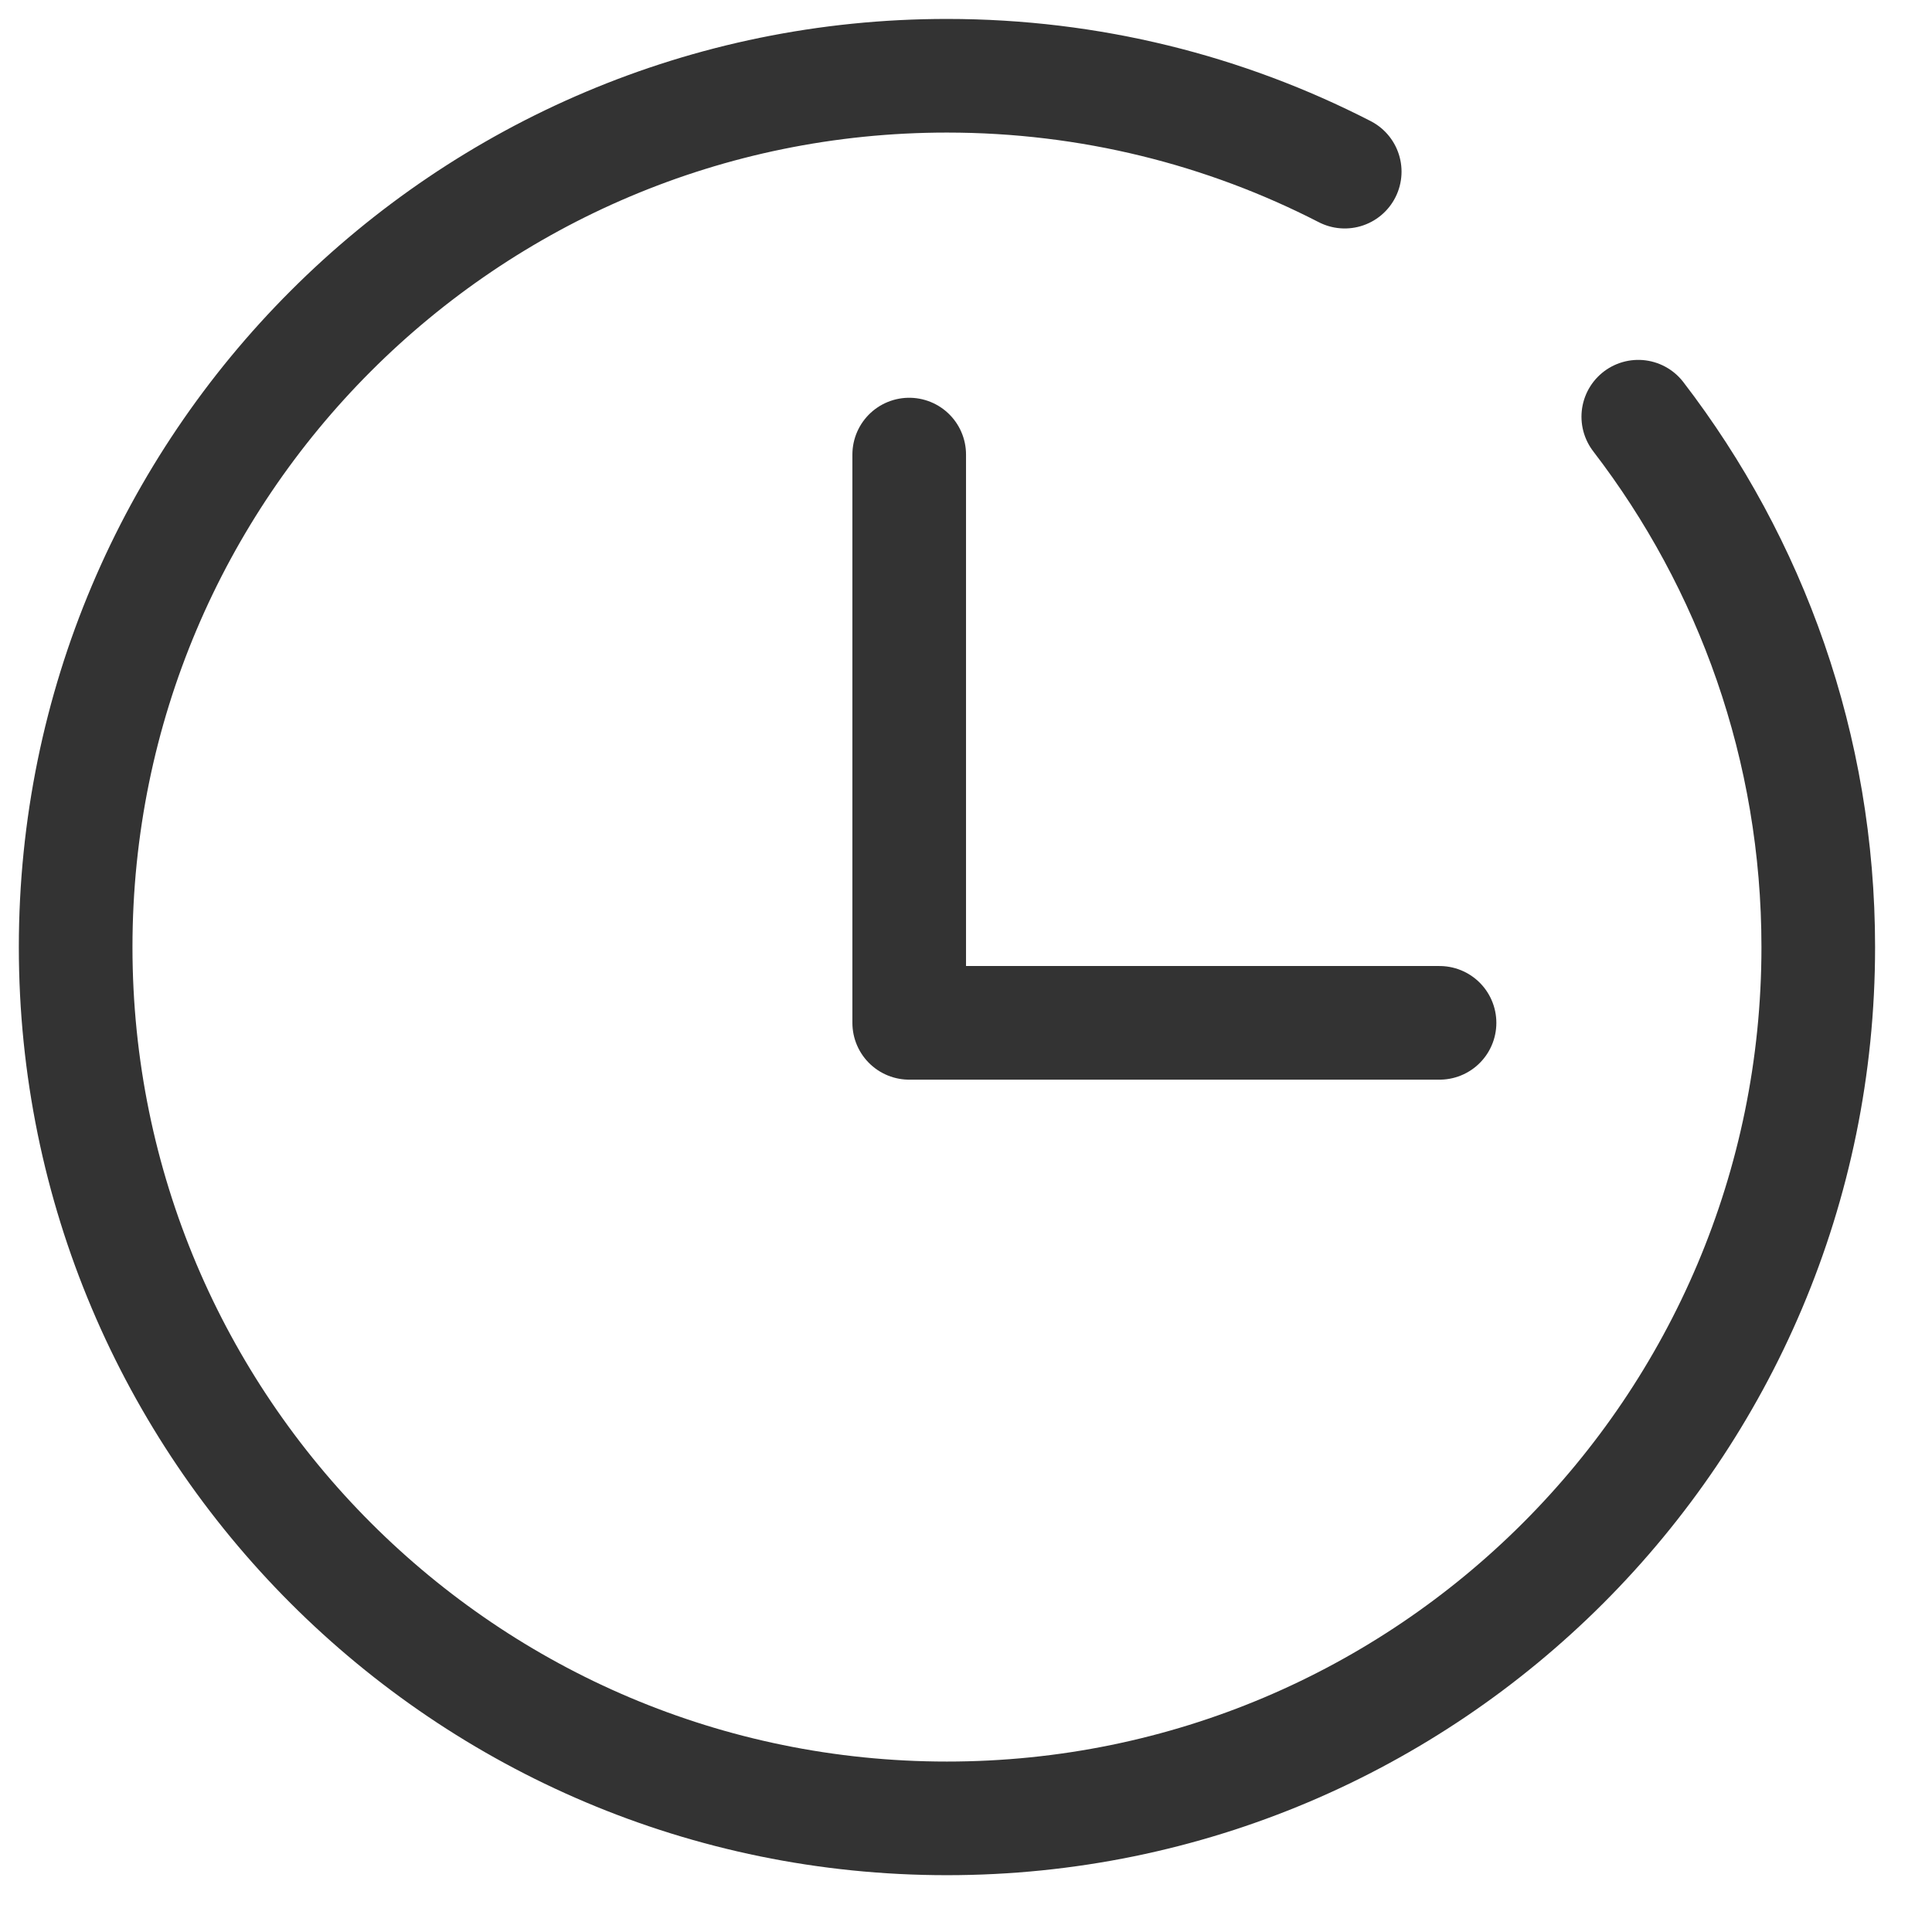
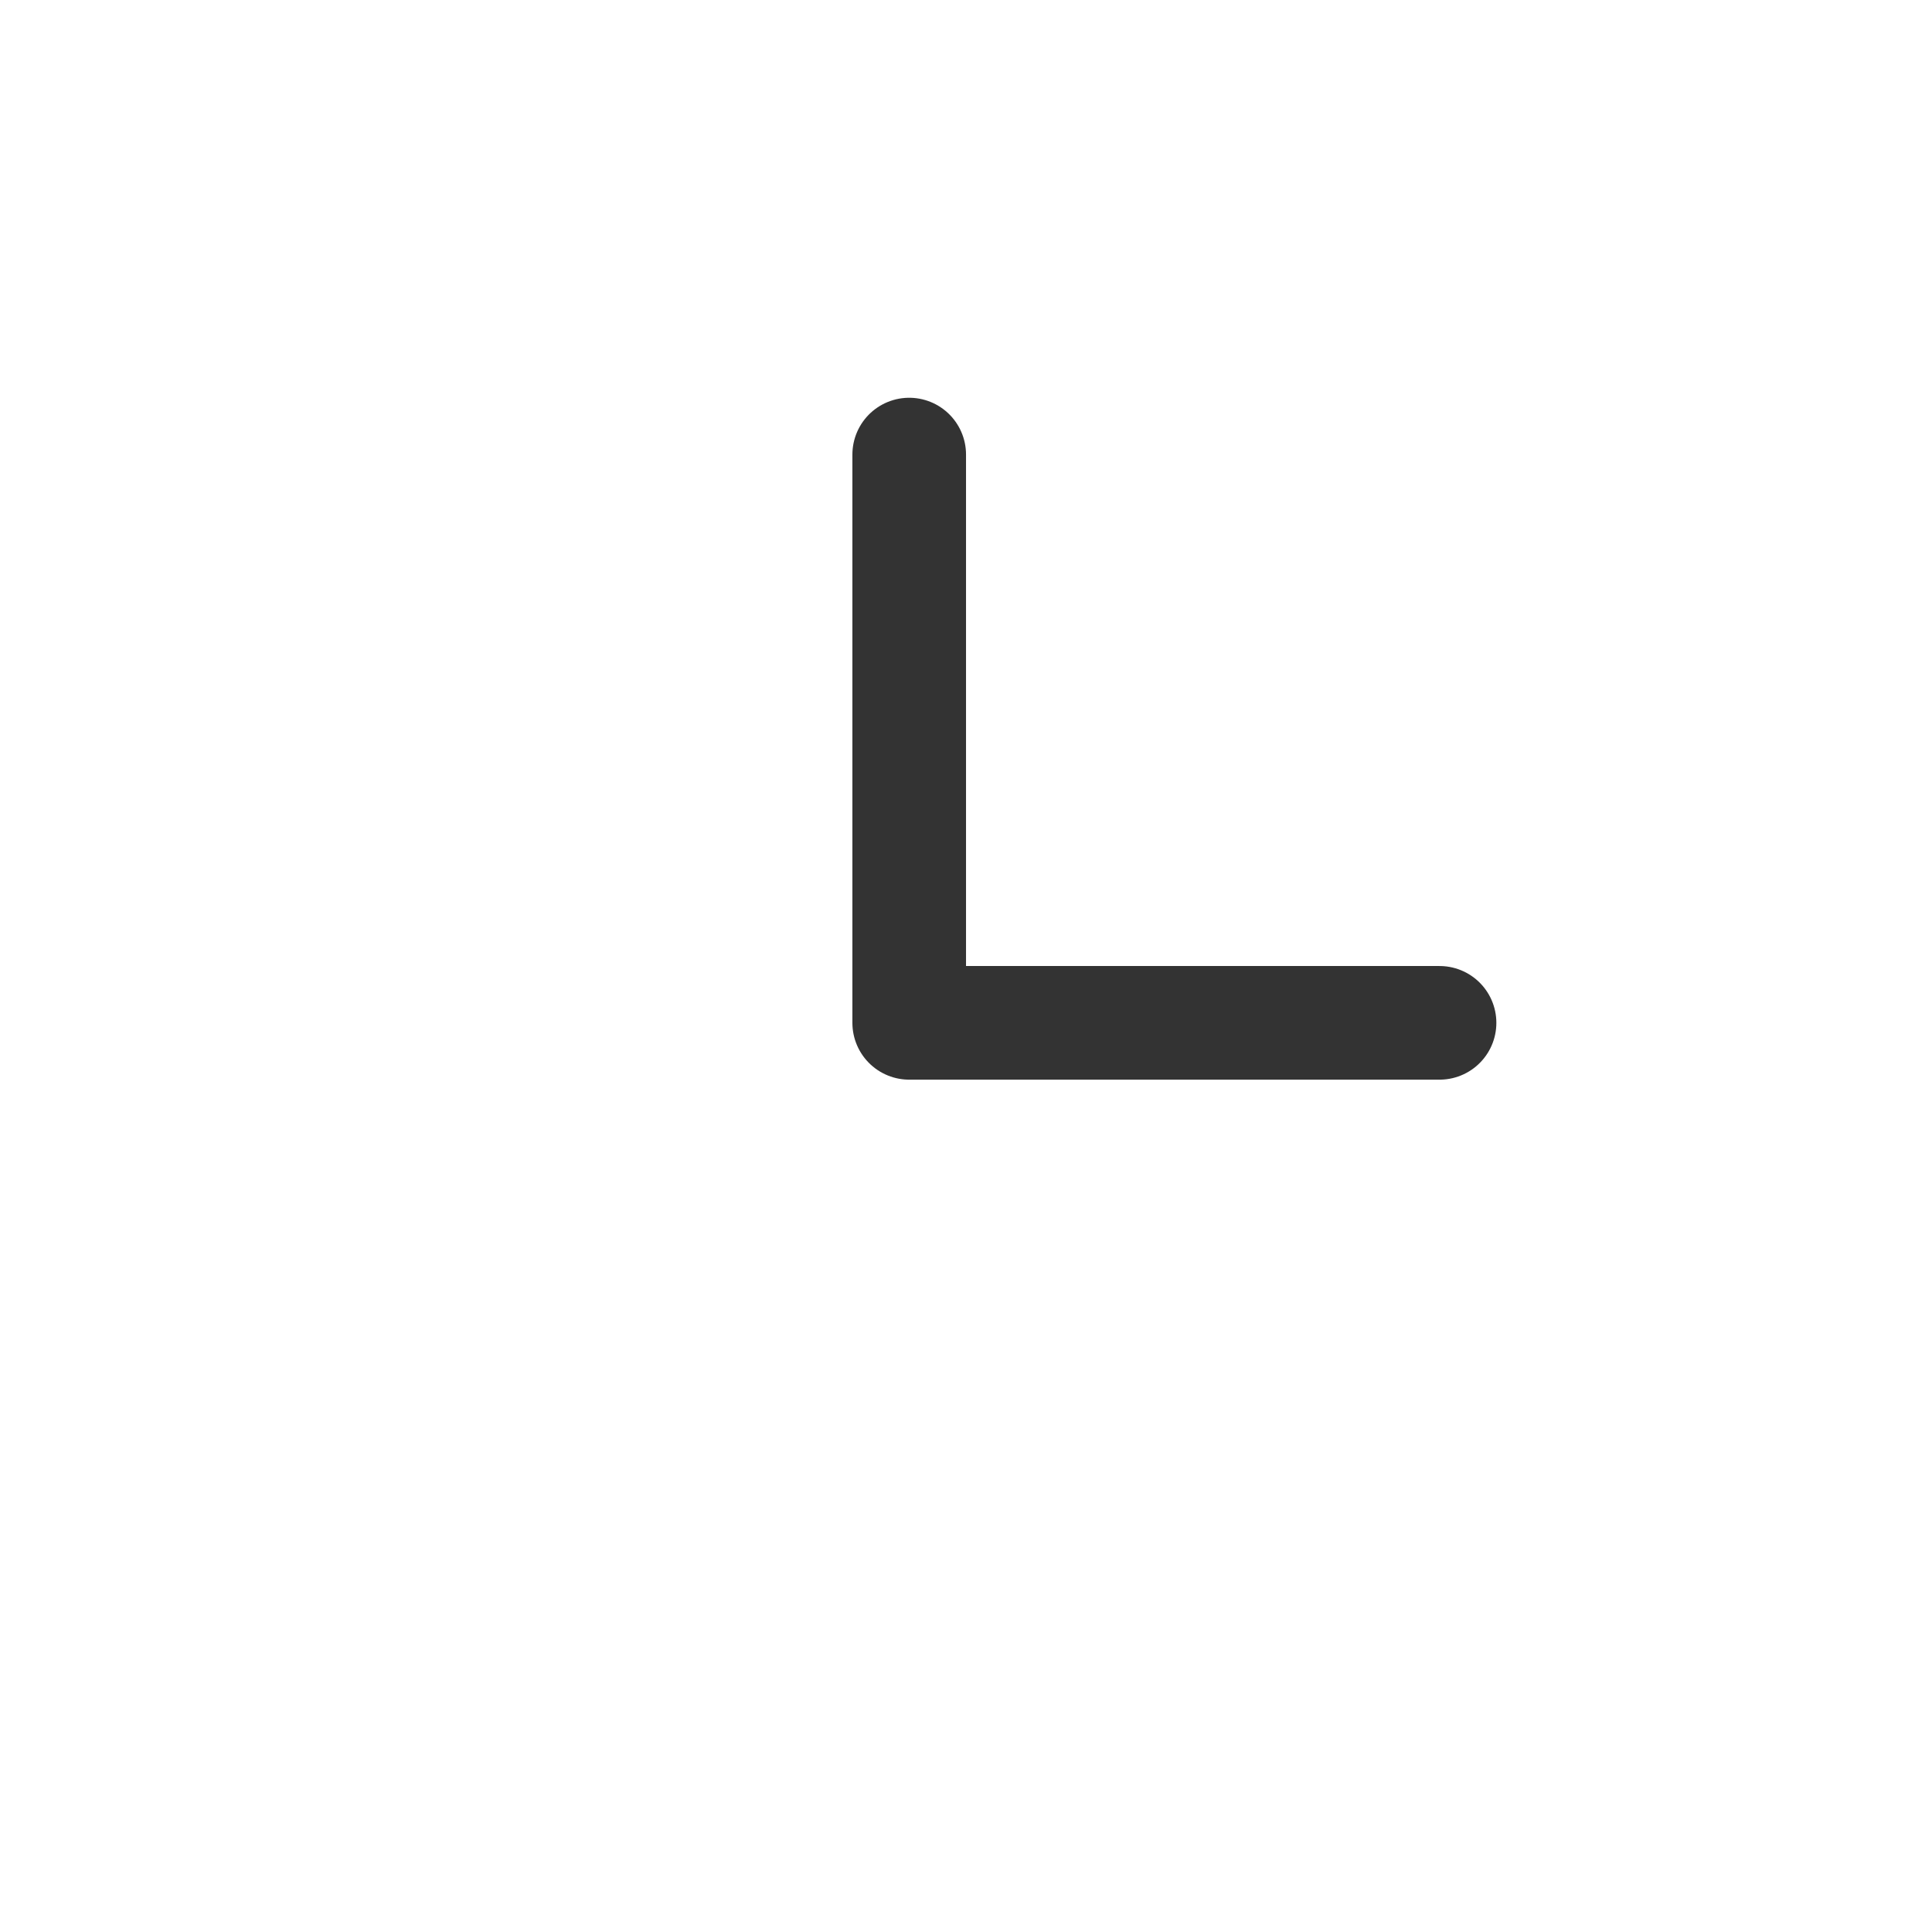
<svg xmlns="http://www.w3.org/2000/svg" width="38" height="38" viewBox="0 0 38 38" fill="none">
-   <path d="M26.449 3.376C24.104 2.171 21.444 1.49 18.625 1.49C9.161 1.49 1.488 9.163 1.488 18.628C1.488 28.092 9.161 35.765 18.625 35.765C28.09 35.765 35.763 28.092 35.763 18.628C35.763 14.703 34.443 11.086 32.223 8.196" stroke="#333333" stroke-width="2.235" stroke-linecap="round" stroke-linejoin="round" />
  <path d="M17.883 8.941V20.118H28.314" stroke="#333333" stroke-width="2.235" stroke-linecap="round" stroke-linejoin="round" />
</svg>